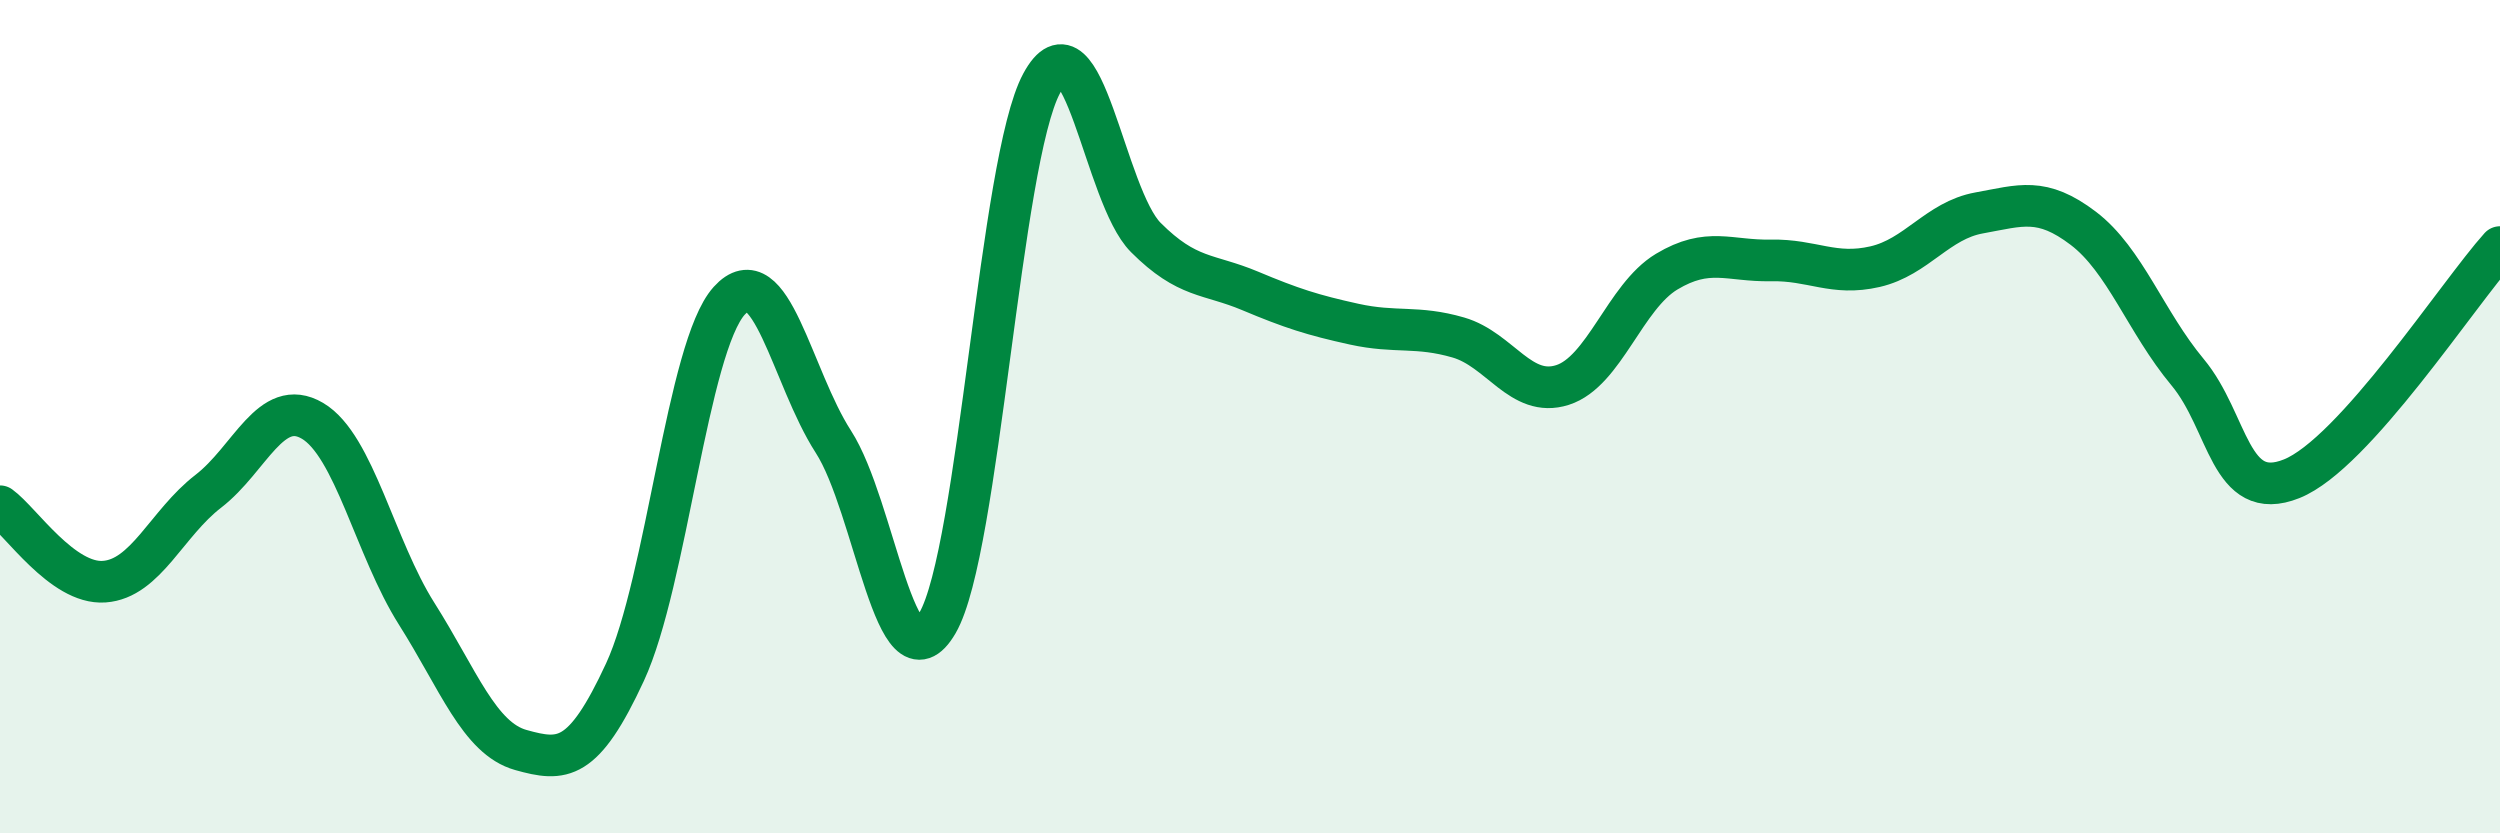
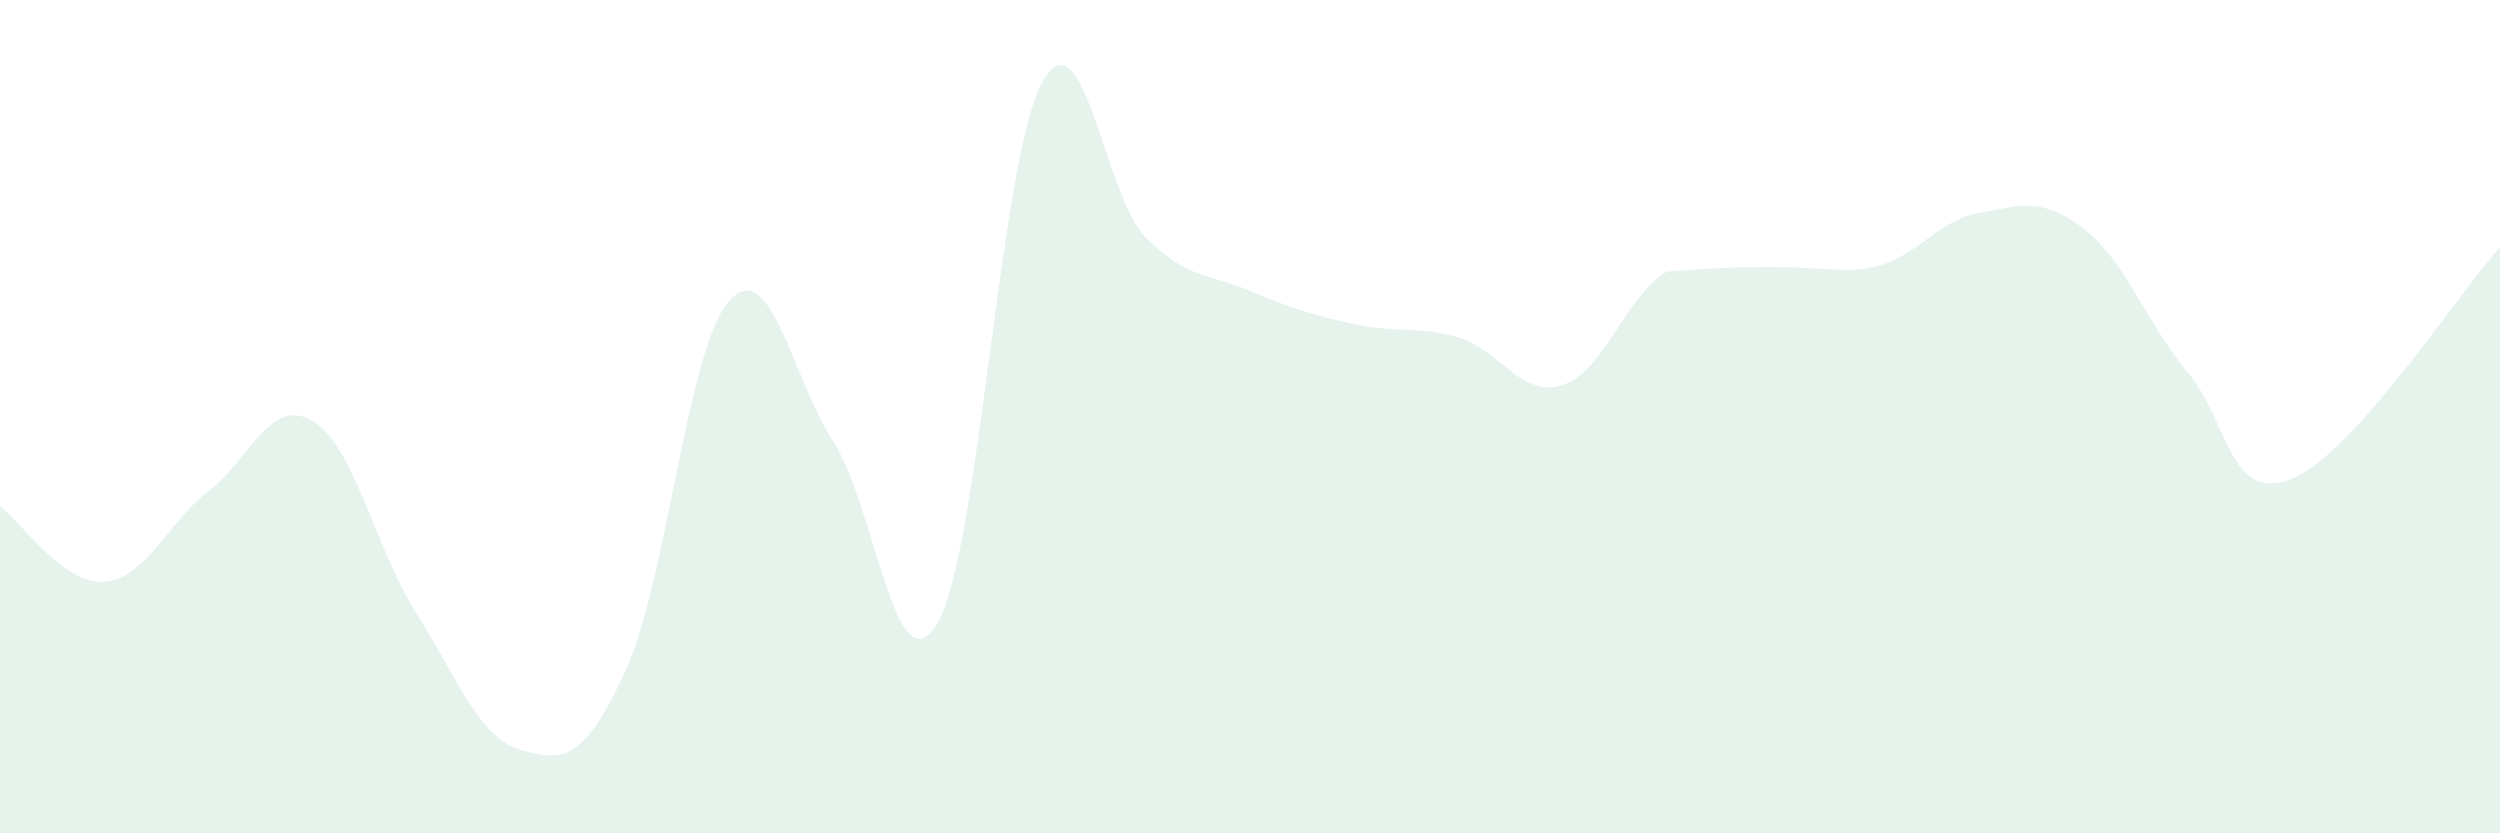
<svg xmlns="http://www.w3.org/2000/svg" width="60" height="20" viewBox="0 0 60 20">
-   <path d="M 0,12.15 C 0.5,12.51 1.5,14.03 2.5,13.96 C 3.5,13.89 4,12.56 5,11.79 C 6,11.02 6.5,9.51 7.5,10.1 C 8.5,10.69 9,13.15 10,14.73 C 11,16.31 11.5,17.72 12.5,18 C 13.5,18.28 14,18.29 15,16.13 C 16,13.97 16.5,8.33 17.5,7.22 C 18.5,6.11 19,9.05 20,10.6 C 21,12.15 21.5,16.67 22.5,14.95 C 23.5,13.23 24,3.85 25,2 C 26,0.15 26.5,4.7 27.5,5.7 C 28.5,6.7 29,6.56 30,6.98 C 31,7.4 31.5,7.56 32.5,7.78 C 33.5,8 34,7.81 35,8.1 C 36,8.39 36.5,9.56 37.5,9.24 C 38.5,8.92 39,7.12 40,6.52 C 41,5.92 41.5,6.27 42.5,6.25 C 43.5,6.23 44,6.63 45,6.4 C 46,6.17 46.5,5.29 47.5,5.11 C 48.5,4.93 49,4.72 50,5.48 C 51,6.24 51.5,7.73 52.5,8.93 C 53.5,10.13 53.5,12.09 55,11.49 C 56.5,10.89 59,7.04 60,5.93L60 20L0 20Z" fill="#008740" opacity="0.1" stroke-linecap="round" stroke-linejoin="round" />
-   <path d="M 0,12.15 C 0.5,12.51 1.5,14.03 2.5,13.96 C 3.5,13.89 4,12.56 5,11.79 C 6,11.02 6.5,9.51 7.5,10.1 C 8.5,10.69 9,13.15 10,14.73 C 11,16.31 11.5,17.72 12.5,18 C 13.5,18.28 14,18.29 15,16.13 C 16,13.97 16.5,8.33 17.5,7.22 C 18.5,6.11 19,9.05 20,10.6 C 21,12.15 21.5,16.67 22.5,14.95 C 23.5,13.23 24,3.85 25,2 C 26,0.15 26.5,4.7 27.5,5.7 C 28.5,6.7 29,6.56 30,6.98 C 31,7.4 31.5,7.56 32.5,7.78 C 33.5,8 34,7.81 35,8.1 C 36,8.39 36.5,9.56 37.5,9.24 C 38.5,8.92 39,7.12 40,6.52 C 41,5.92 41.5,6.27 42.5,6.25 C 43.5,6.23 44,6.63 45,6.4 C 46,6.17 46.5,5.29 47.5,5.11 C 48.5,4.93 49,4.72 50,5.48 C 51,6.24 51.5,7.73 52.5,8.93 C 53.5,10.13 53.5,12.09 55,11.49 C 56.5,10.89 59,7.04 60,5.93" stroke="#008740" stroke-width="1" fill="none" stroke-linecap="round" stroke-linejoin="round" />
+   <path d="M 0,12.15 C 0.5,12.51 1.5,14.03 2.5,13.96 C 3.5,13.89 4,12.56 5,11.79 C 6,11.02 6.5,9.51 7.5,10.1 C 8.5,10.69 9,13.15 10,14.73 C 11,16.31 11.5,17.72 12.5,18 C 13.5,18.28 14,18.29 15,16.13 C 16,13.97 16.5,8.33 17.5,7.22 C 18.5,6.11 19,9.05 20,10.6 C 21,12.15 21.5,16.67 22.5,14.95 C 23.5,13.23 24,3.85 25,2 C 26,0.15 26.5,4.7 27.5,5.7 C 28.5,6.7 29,6.56 30,6.98 C 31,7.4 31.5,7.56 32.5,7.78 C 33.5,8 34,7.81 35,8.1 C 36,8.39 36.5,9.56 37.5,9.24 C 38.5,8.92 39,7.12 40,6.52 C 43.5,6.23 44,6.63 45,6.4 C 46,6.17 46.5,5.29 47.5,5.11 C 48.5,4.93 49,4.72 50,5.48 C 51,6.24 51.5,7.73 52.5,8.93 C 53.5,10.13 53.5,12.09 55,11.49 C 56.5,10.89 59,7.04 60,5.93L60 20L0 20Z" fill="#008740" opacity="0.1" stroke-linecap="round" stroke-linejoin="round" />
</svg>